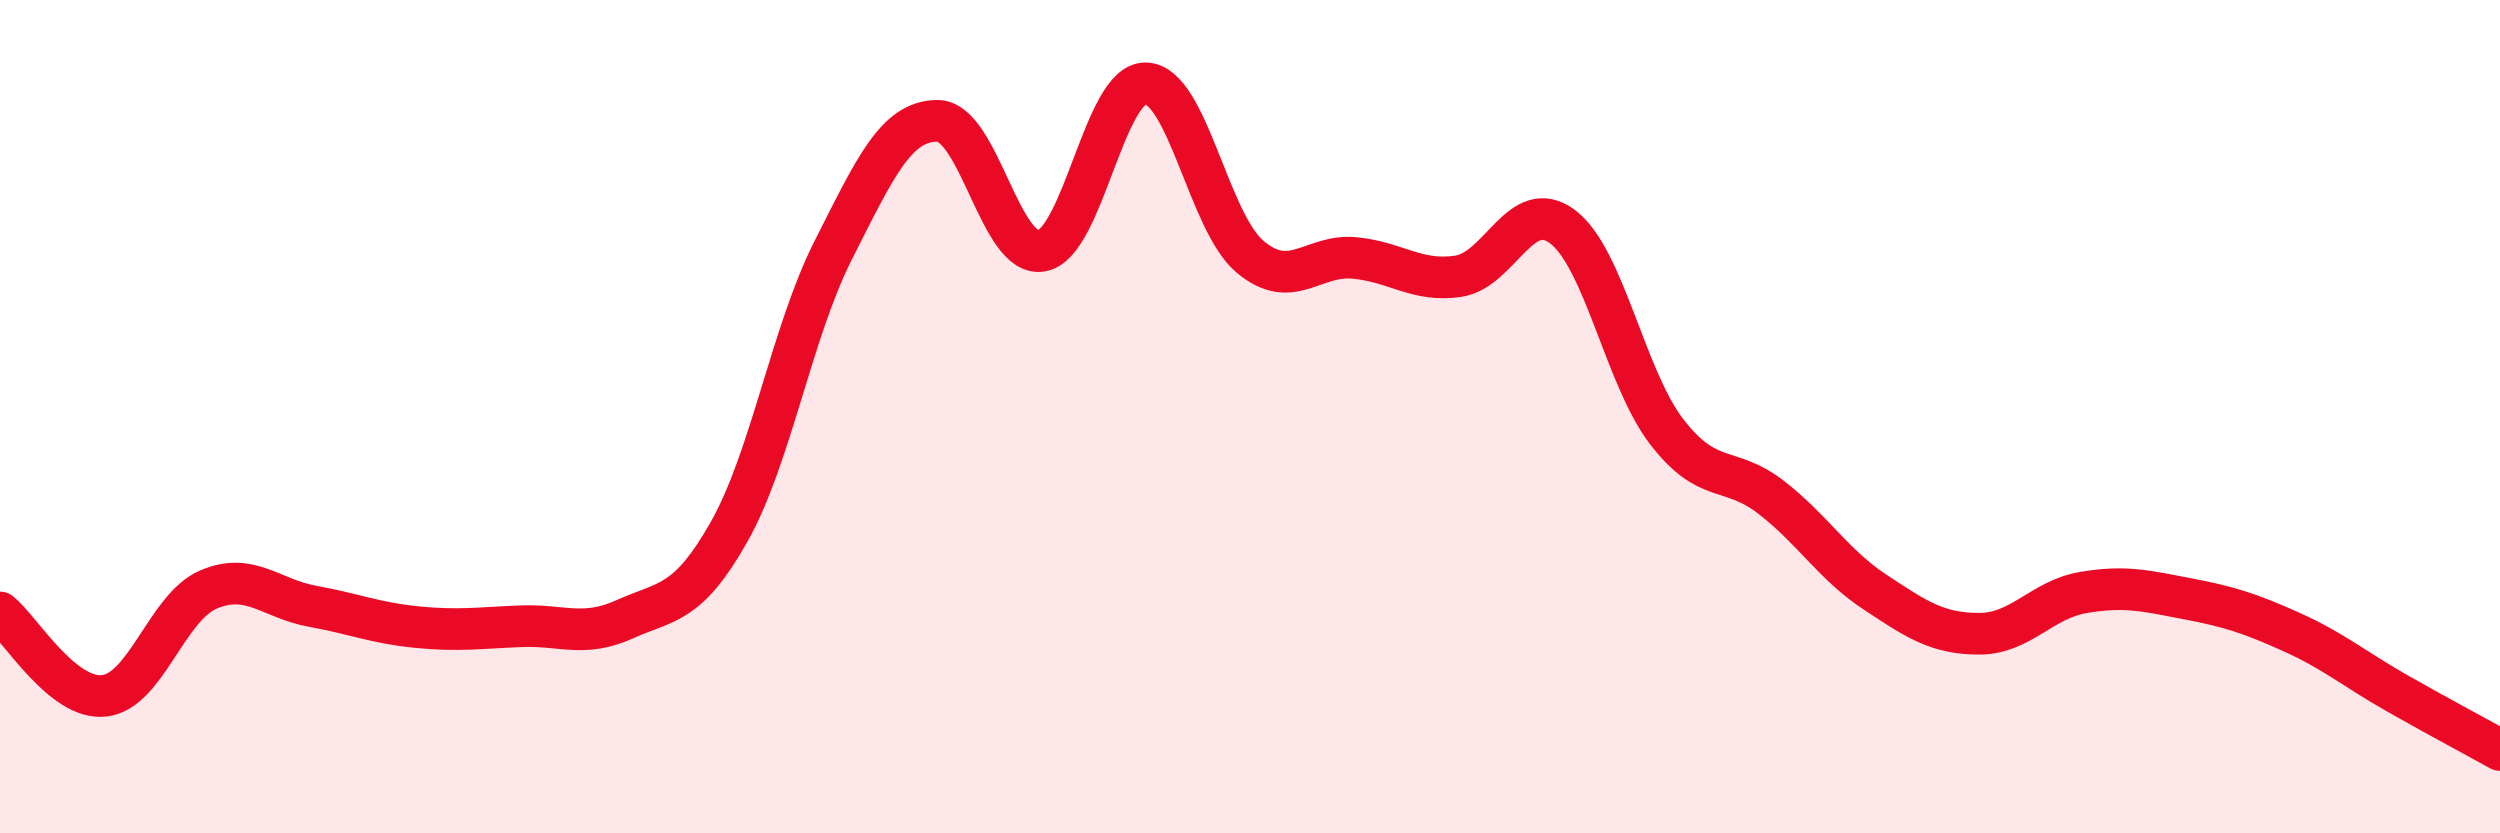
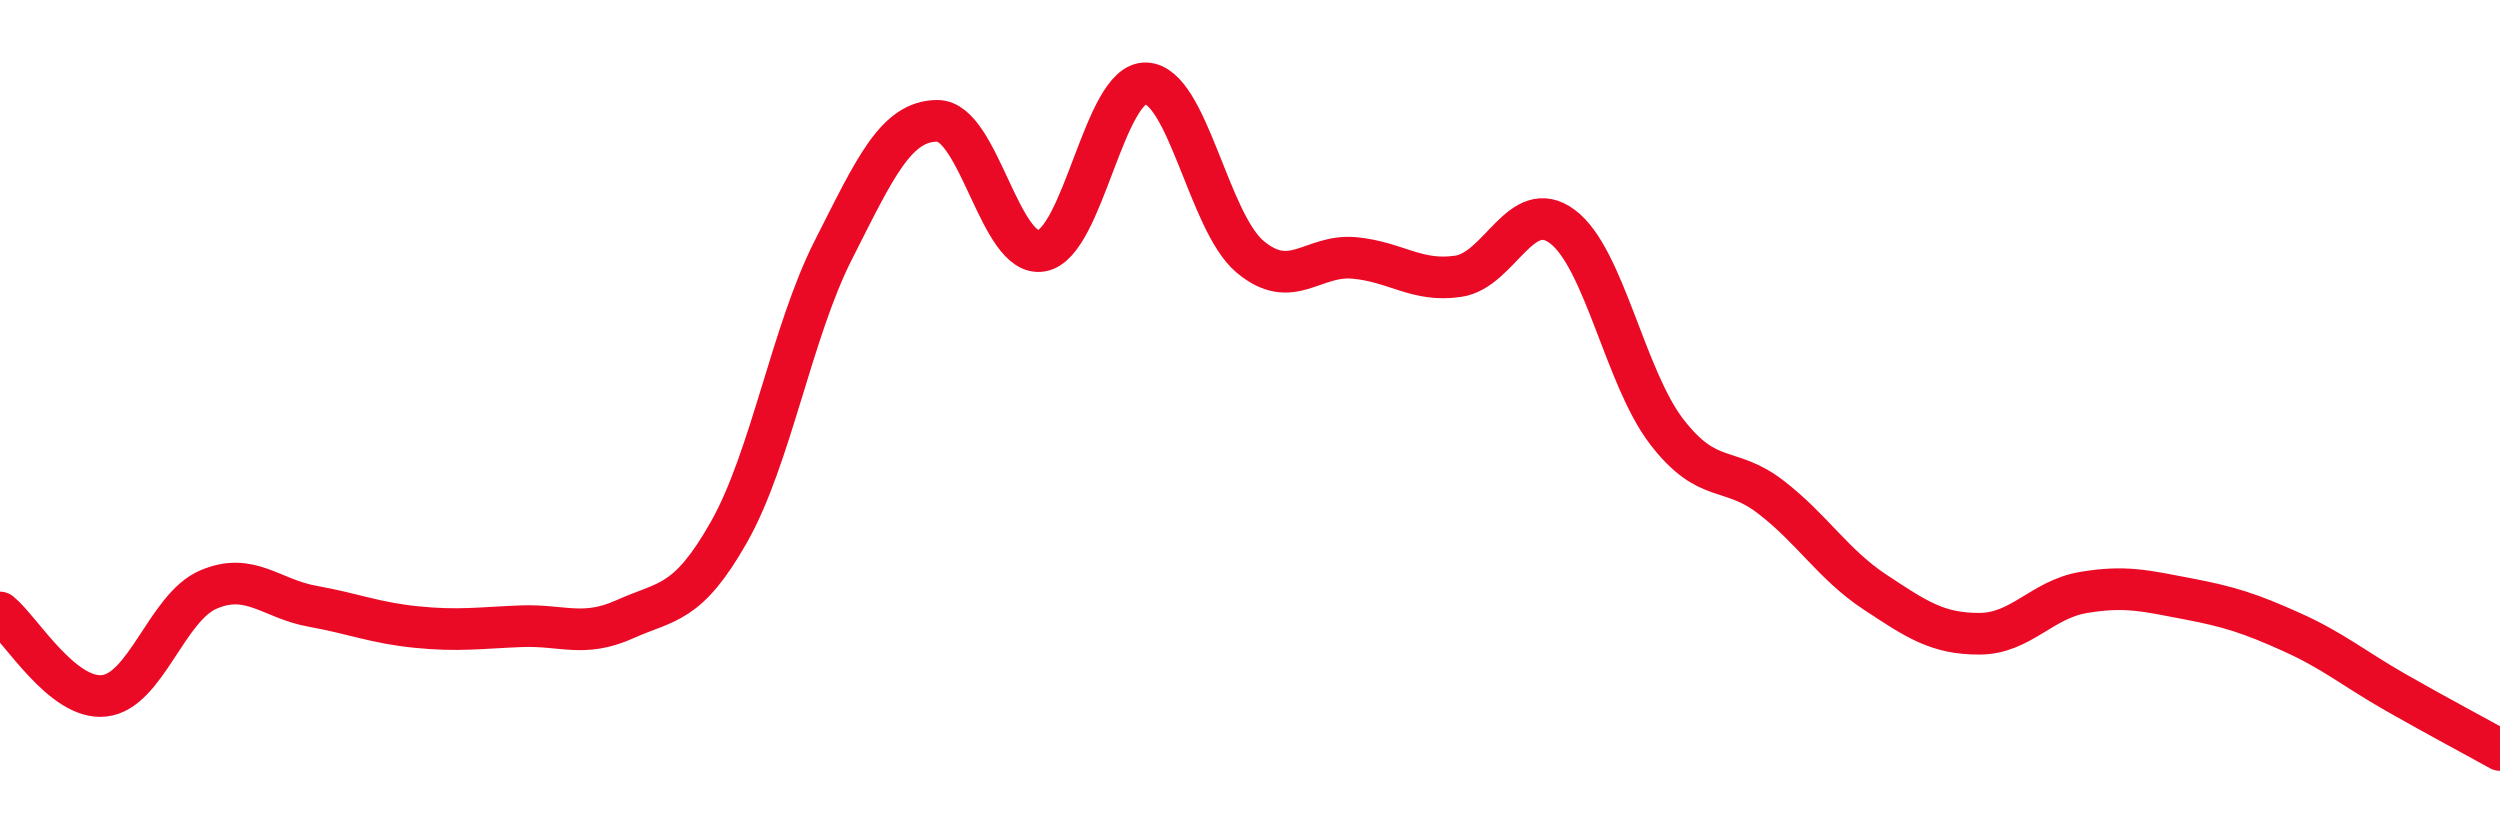
<svg xmlns="http://www.w3.org/2000/svg" width="60" height="20" viewBox="0 0 60 20">
-   <path d="M 0,14.7 C 0.5,15.1 1.5,16.81 2.5,16.7 C 3.5,16.59 4,14.58 5,14.15 C 6,13.72 6.5,14.37 7.5,14.55 C 8.5,14.73 9,14.95 10,15.05 C 11,15.15 11.5,15.07 12.5,15.03 C 13.5,14.99 14,15.31 15,14.86 C 16,14.41 16.5,14.53 17.5,12.76 C 18.5,10.99 19,7.97 20,6 C 21,4.03 21.5,2.9 22.5,2.9 C 23.5,2.9 24,6.2 25,6.02 C 26,5.84 26.5,1.97 27.5,2 C 28.5,2.03 29,5.32 30,6.16 C 31,7 31.5,6.1 32.5,6.19 C 33.5,6.28 34,6.78 35,6.63 C 36,6.48 36.5,4.69 37.5,5.44 C 38.5,6.19 39,9.06 40,10.36 C 41,11.66 41.5,11.16 42.5,11.93 C 43.5,12.7 44,13.55 45,14.21 C 46,14.87 46.5,15.21 47.5,15.21 C 48.5,15.21 49,14.39 50,14.22 C 51,14.05 51.5,14.18 52.5,14.37 C 53.5,14.56 54,14.72 55,15.17 C 56,15.62 56.5,16.05 57.5,16.62 C 58.5,17.19 59.5,17.72 60,18L60 20L0 20Z" fill="#EB0A25" opacity="0.1" stroke-linecap="round" stroke-linejoin="round" />
  <path d="M 0,14.7 C 0.5,15.1 1.5,16.81 2.5,16.7 C 3.5,16.59 4,14.58 5,14.15 C 6,13.72 6.5,14.37 7.5,14.55 C 8.5,14.73 9,14.95 10,15.05 C 11,15.15 11.5,15.07 12.5,15.03 C 13.5,14.99 14,15.31 15,14.86 C 16,14.41 16.5,14.53 17.5,12.76 C 18.5,10.99 19,7.97 20,6 C 21,4.03 21.5,2.9 22.5,2.9 C 23.5,2.9 24,6.2 25,6.02 C 26,5.84 26.5,1.97 27.5,2 C 28.5,2.03 29,5.32 30,6.16 C 31,7 31.5,6.1 32.5,6.19 C 33.5,6.28 34,6.78 35,6.63 C 36,6.48 36.5,4.69 37.5,5.44 C 38.5,6.19 39,9.06 40,10.36 C 41,11.66 41.5,11.16 42.5,11.93 C 43.5,12.7 44,13.55 45,14.21 C 46,14.87 46.5,15.21 47.5,15.21 C 48.5,15.21 49,14.39 50,14.22 C 51,14.05 51.5,14.18 52.5,14.37 C 53.5,14.56 54,14.72 55,15.17 C 56,15.62 56.5,16.05 57.5,16.62 C 58.5,17.19 59.5,17.72 60,18" stroke="#EB0A25" stroke-width="1" fill="none" stroke-linecap="round" stroke-linejoin="round" />
</svg>